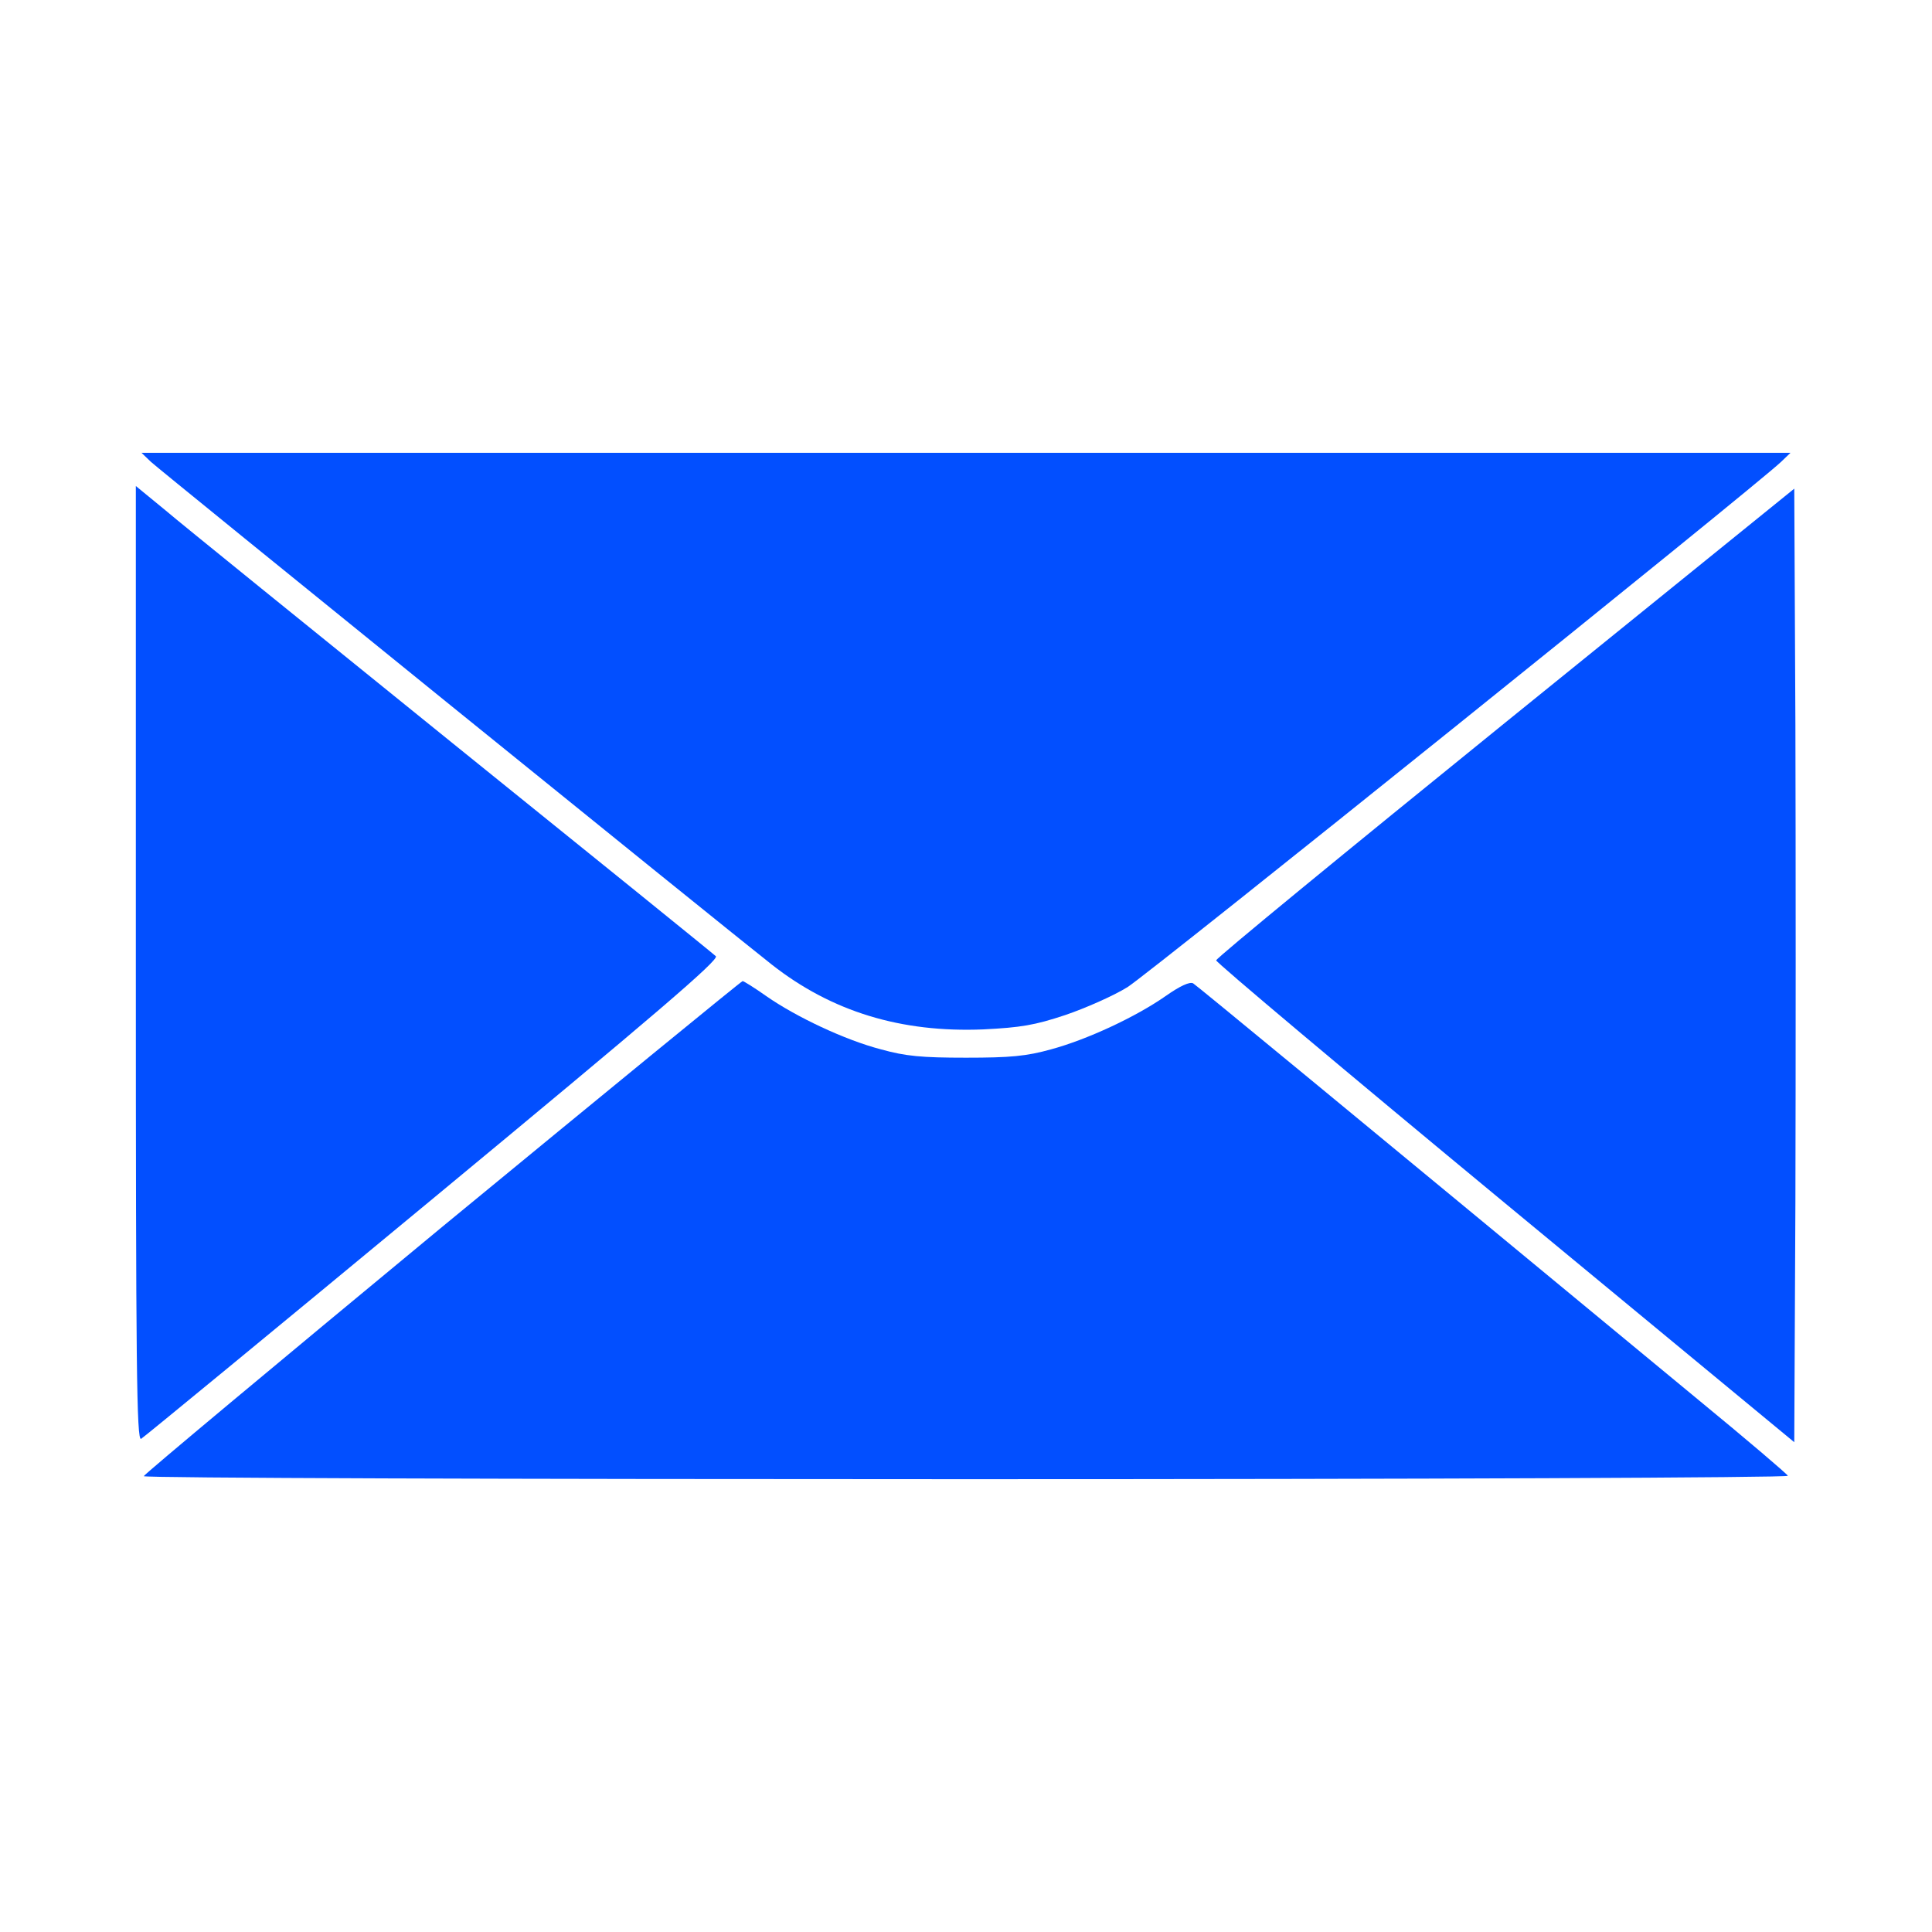
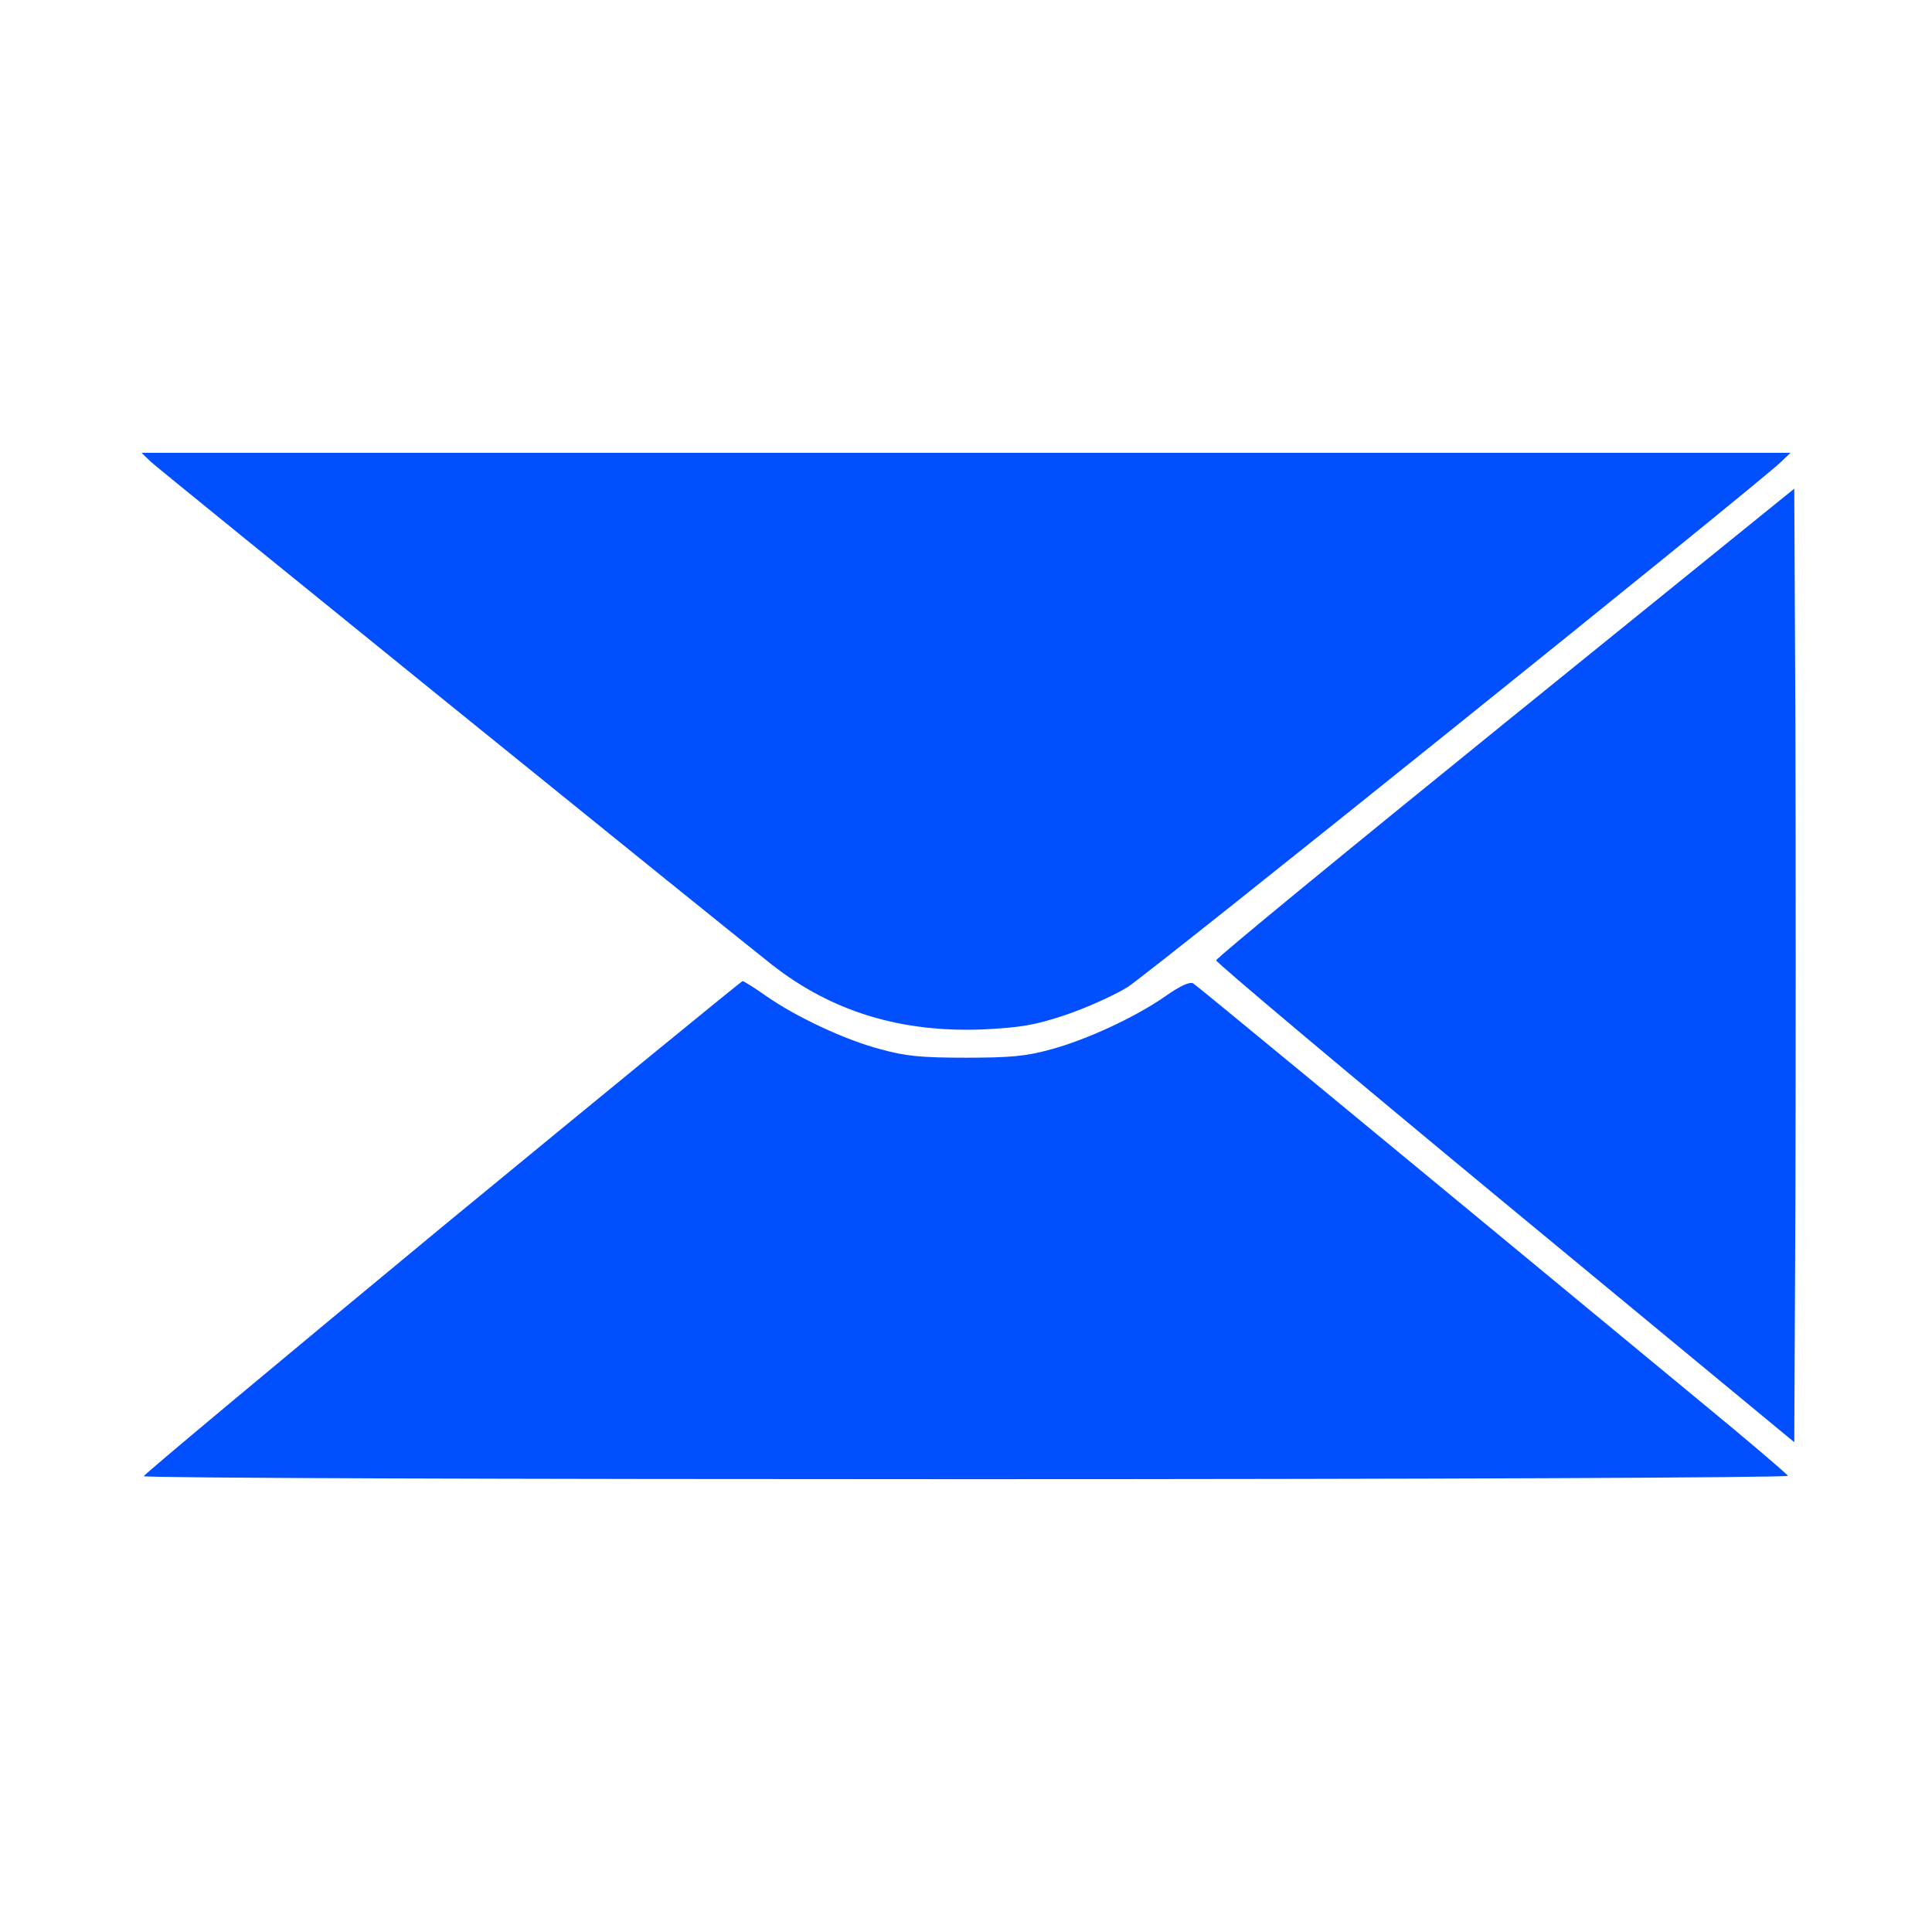
<svg xmlns="http://www.w3.org/2000/svg" version="1.0" width="512pt" height="512pt" viewBox="0 0 512 512" preserveAspectRatio="xMidYMid meet">
  <g transform="translate(0,512) scale(0.1,-0.1)" fill="#024FFF" stroke="none">
    <path d="M400 3896 c21 -20 1519 -1233 1645 -1332 159 -125 343 -181 561 -172 99 5 136 11 217 38 53 18 128 51 165 74 59 37 1664 1327 1732 1392 l25 24 -2185 0 -2185 0 25 -24z" />
-     <path d="M360 2565 c0 -1066 2 -1265 14 -1258 7 4 356 291 775 638 586 485 758 632 748 641 -6 6 -320 260 -697 564 -377 305 -720 582 -762 618 l-78 64 0 -1267z" />
    <path d="M3989 3205 c-421 -341 -766 -624 -766 -630 -1 -5 344 -295 766 -644 l766 -633 3 637 c1 350 1 919 0 1263 l-3 627 -766 -620z" />
    <path d="M1171 1868 c-434 -359 -790 -656 -790 -660 -1 -5 980 -8 2180 -8 1204 0 2179 4 2177 9 -1 4 -109 96 -238 202 -963 796 -1327 1096 -1338 1103 -9 5 -35 -7 -72 -33 -80 -56 -209 -116 -305 -142 -65 -18 -107 -22 -225 -22 -118 0 -160 4 -225 22 -96 25 -225 86 -304 141 -31 22 -60 40 -63 40 -3 0 -362 -294 -797 -652z" />
  </g>
</svg>